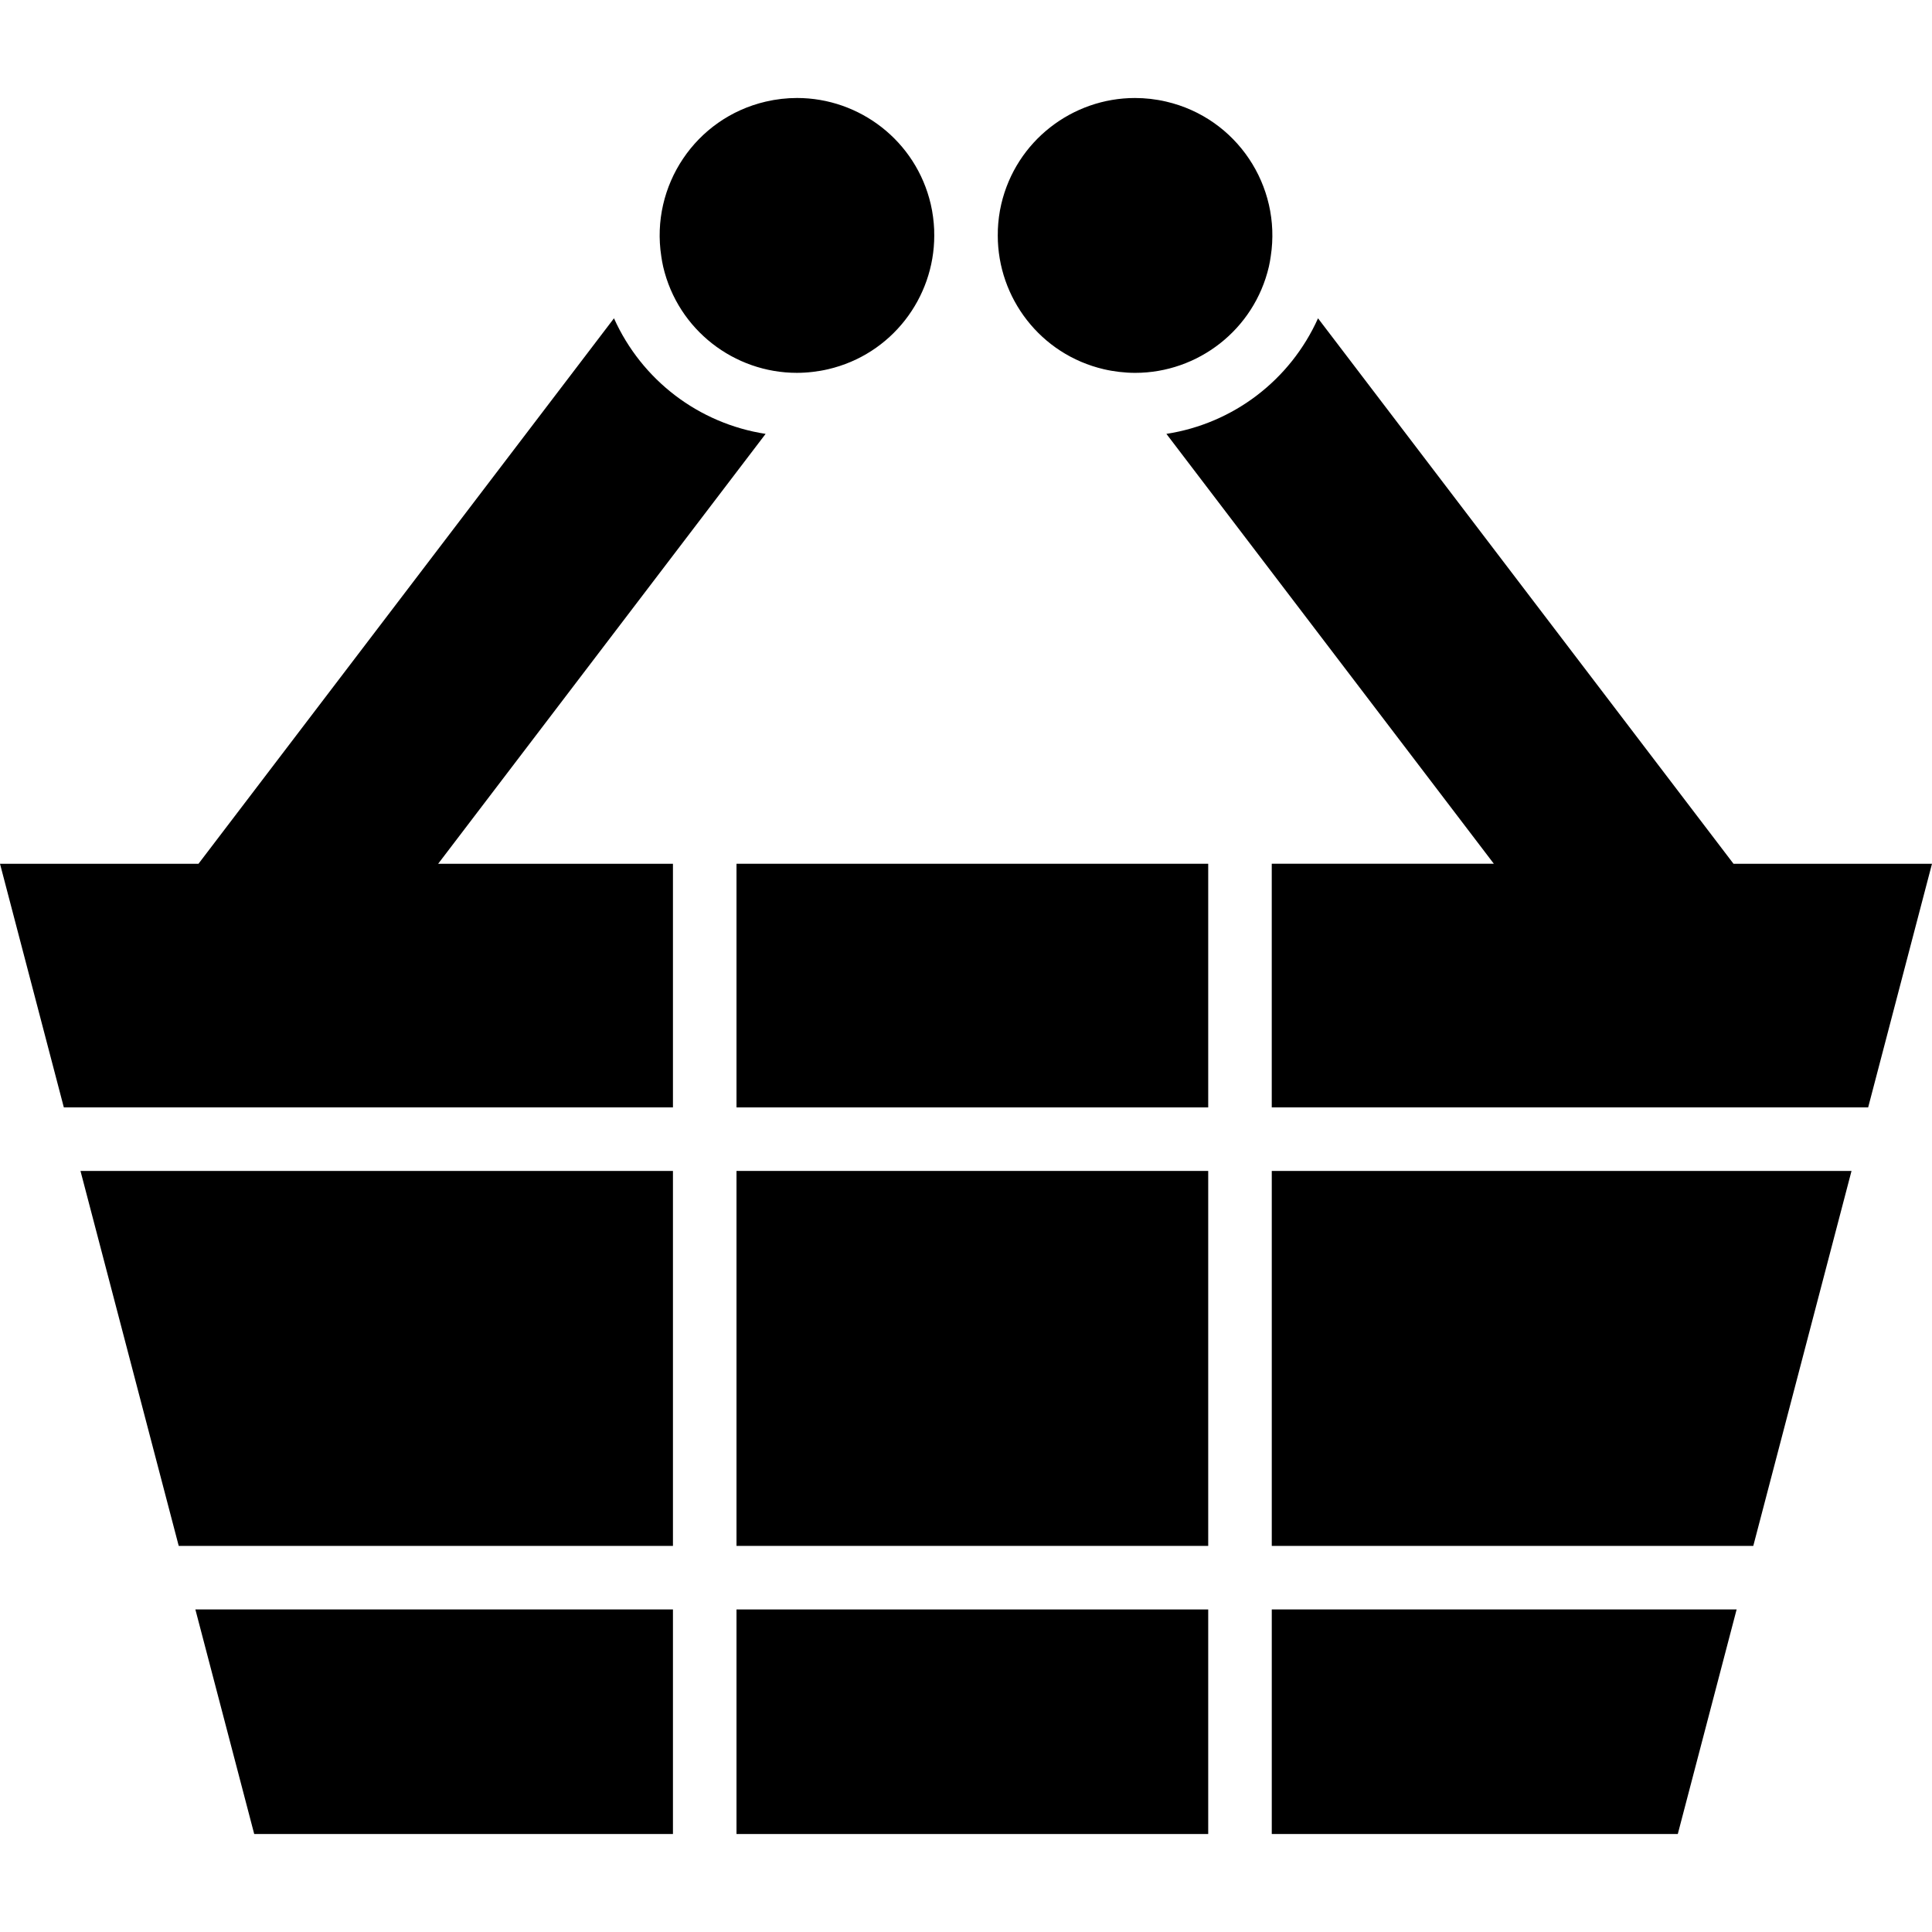
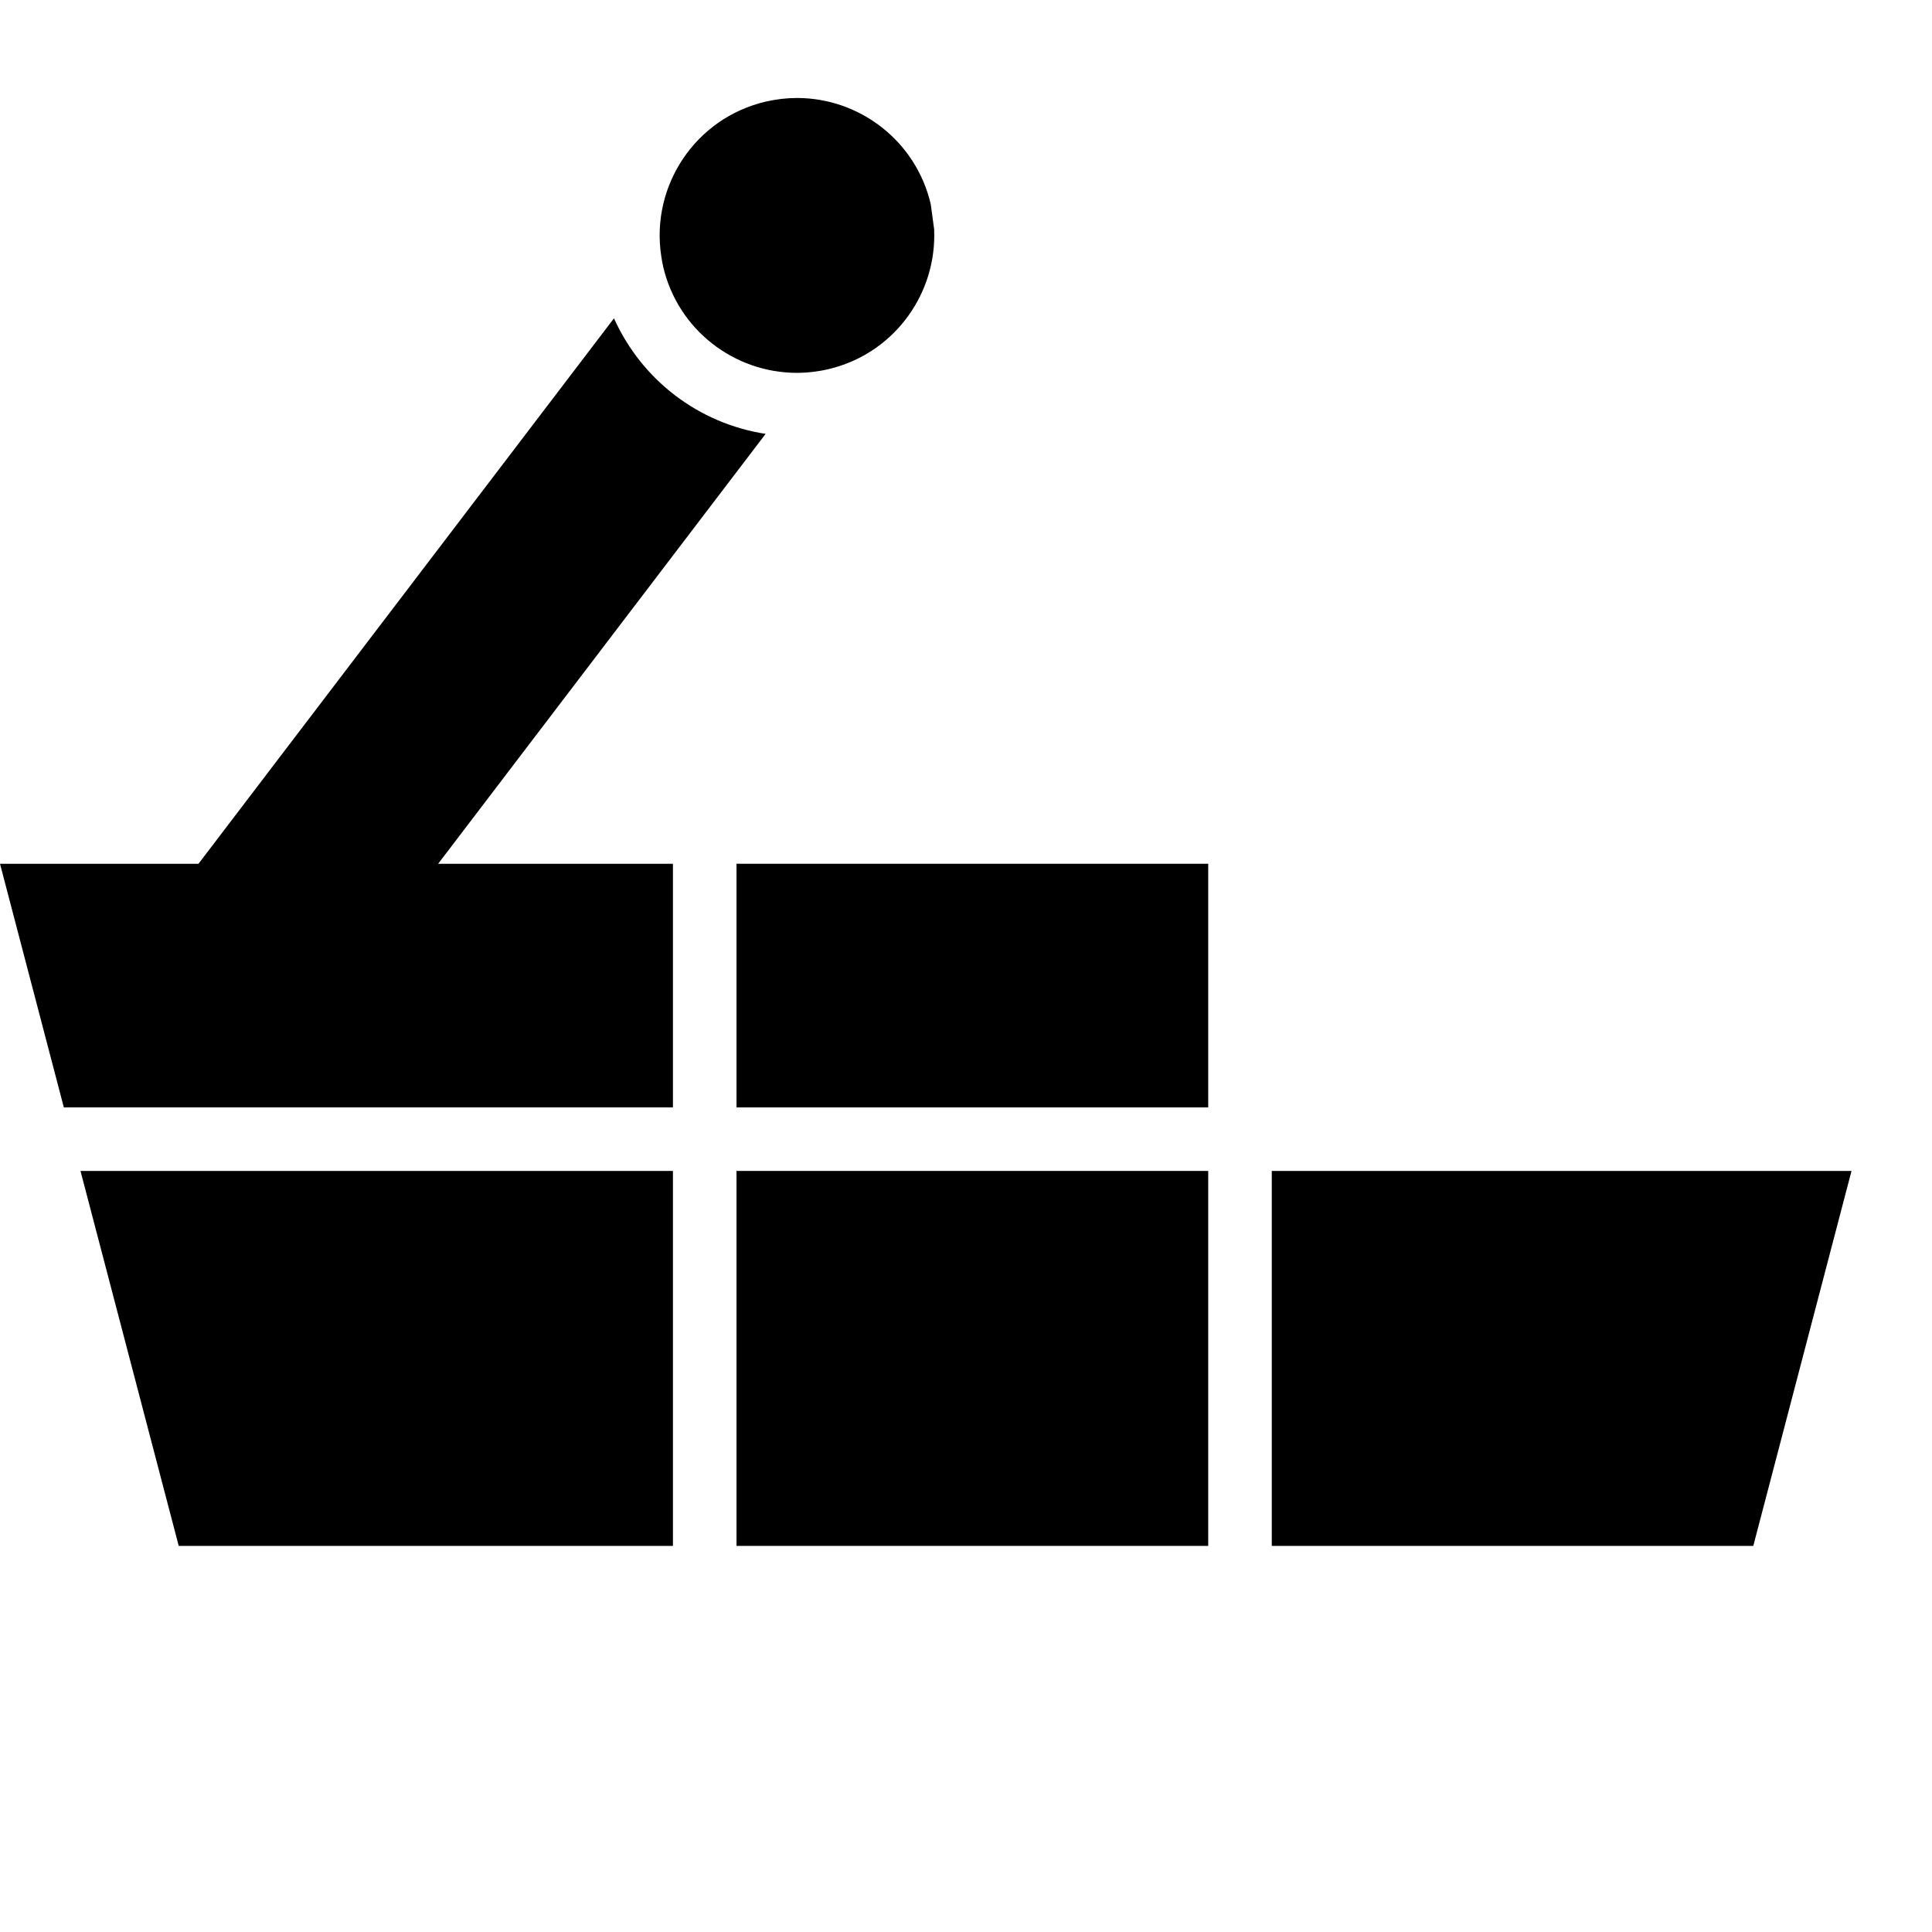
<svg xmlns="http://www.w3.org/2000/svg" fill="#000000" version="1.1" id="Capa_1" width="800px" height="800px" viewBox="0 0 465.119 465.119" xml:space="preserve">
  <g>
    <g>
      <rect x="177.309" y="281.897" width="113.562" height="90.27" />
-       <polygon points="162.009,441.528 162.009,387.468 47.035,387.468 61.2,441.528   " />
      <rect x="177.309" y="207.947" width="113.562" height="58.652" />
-       <rect x="177.309" y="387.468" width="113.562" height="54.061" />
      <polygon points="445.744,281.897 306.172,281.897 306.172,372.167 422.094,372.167   " />
-       <polygon points="306.172,441.528 403.92,441.528 418.084,387.468 306.172,387.468   " />
      <polygon points="162.009,281.897 19.376,281.897 43.027,372.167 162.009,372.167   " />
      <path d="M0,207.947l15.367,58.652h146.642v-58.652h-56.524l78.832-103.492c-16.163-2.506-29.829-12.978-36.506-27.825    L47.785,207.947H0z" />
-       <path d="M224.075,49.164c-3.559-15.264-17.157-25.573-32.185-25.573c-2.488,0-5.015,0.282-7.54,0.872    c-16.955,3.954-27.763,20.297-25.153,37.222c0.128,0.832,0.257,1.667,0.453,2.503c3.559,15.263,17.157,25.572,32.185,25.572    c1.276,0,2.561-0.08,3.853-0.232c1.227-0.144,2.457-0.352,3.688-0.64c15.266-3.559,25.542-17.164,25.542-32.194    c0-0.48-0.037-0.958-0.021-1.438C224.803,53.239,224.549,51.201,224.075,49.164z" />
-       <path d="M317.307,76.633c-6.678,14.847-20.34,25.315-36.502,27.821l78.832,103.492h-53.469v58.652H449.75l15.369-58.652h-47.787    L317.307,76.633z" />
-       <path d="M241.045,49.164c-0.475,2.041-0.729,4.076-0.816,6.095c0.016,0.48-0.025,0.958-0.021,1.438    c-0.004,15.027,10.275,28.632,25.541,32.194c1.23,0.288,2.461,0.496,3.688,0.639c1.291,0.153,2.576,0.233,3.854,0.233    c15.027,0,28.623-10.309,32.186-25.573c0.195-0.835,0.324-1.667,0.451-2.5c2.613-16.928-8.193-33.271-25.152-37.225    c-2.527-0.591-5.053-0.872-7.539-0.872C258.203,23.591,244.604,33.9,241.045,49.164z" />
+       <path d="M224.075,49.164c-3.559-15.264-17.157-25.573-32.185-25.573c-2.488,0-5.015,0.282-7.54,0.872    c-16.955,3.954-27.763,20.297-25.153,37.222c0.128,0.832,0.257,1.667,0.453,2.503c3.559,15.263,17.157,25.572,32.185,25.572    c1.276,0,2.561-0.08,3.853-0.232c1.227-0.144,2.457-0.352,3.688-0.64c15.266-3.559,25.542-17.164,25.542-32.194    c0-0.48-0.037-0.958-0.021-1.438z" />
    </g>
  </g>
</svg>